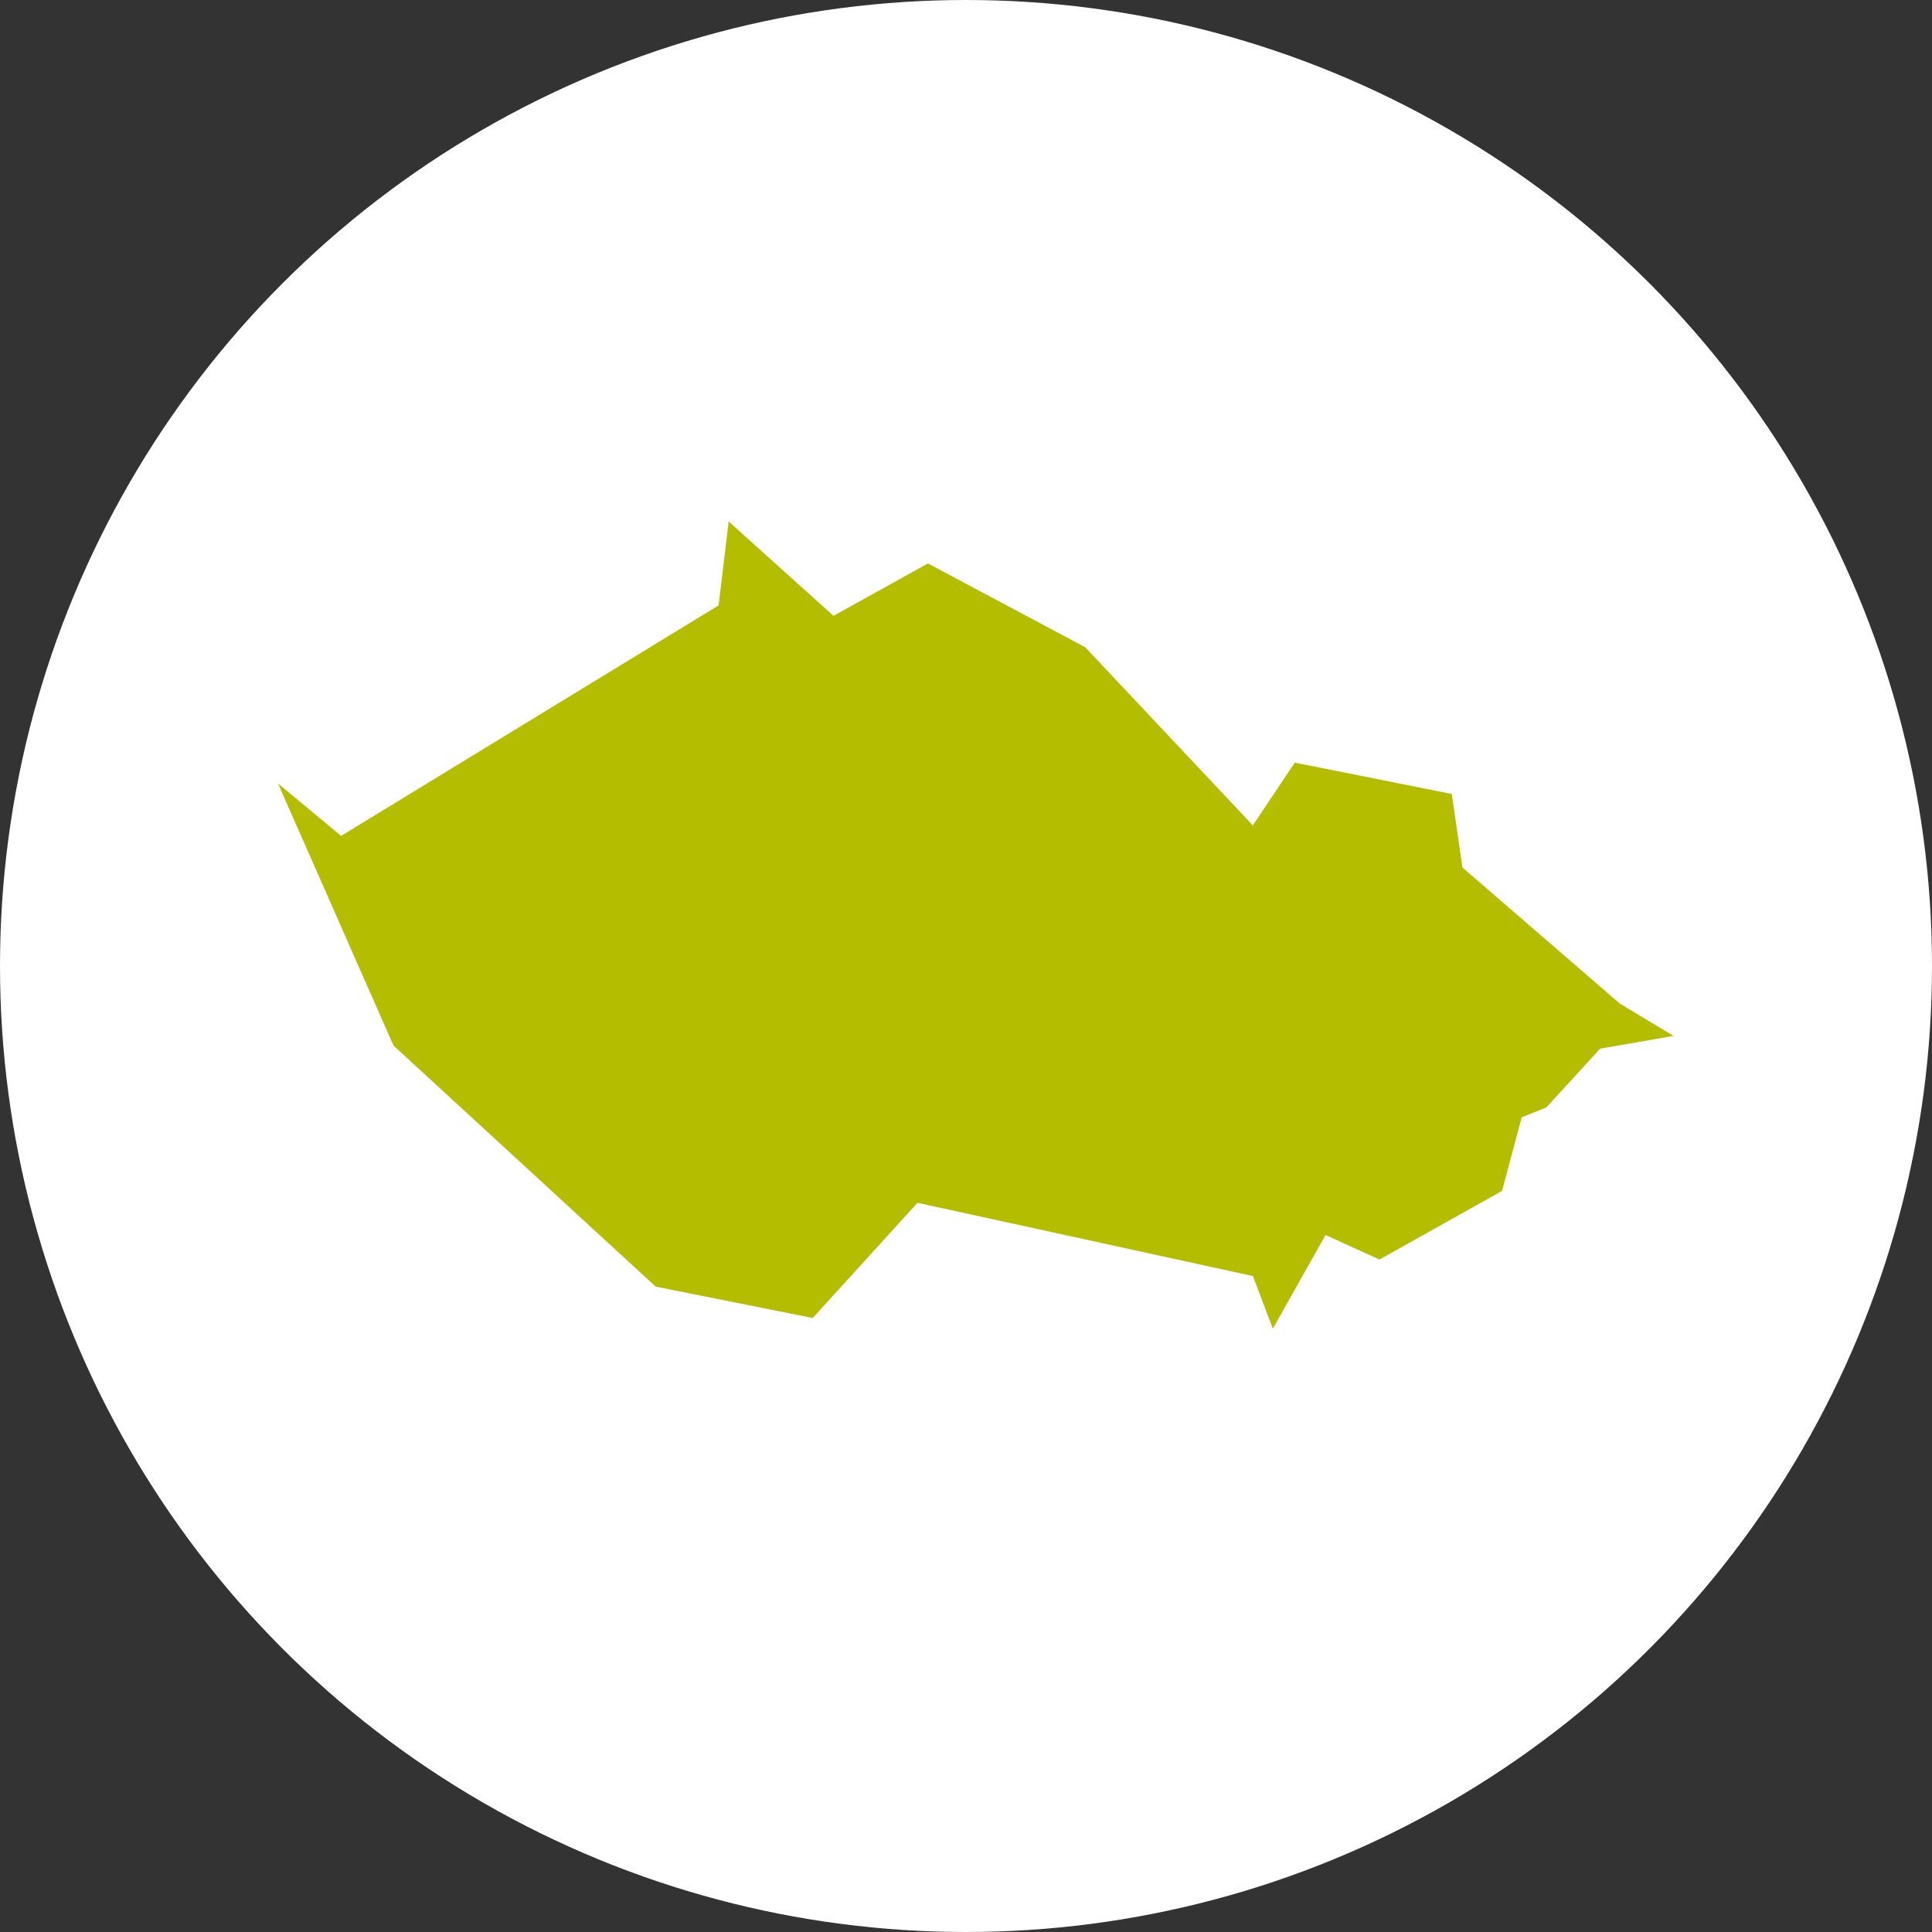
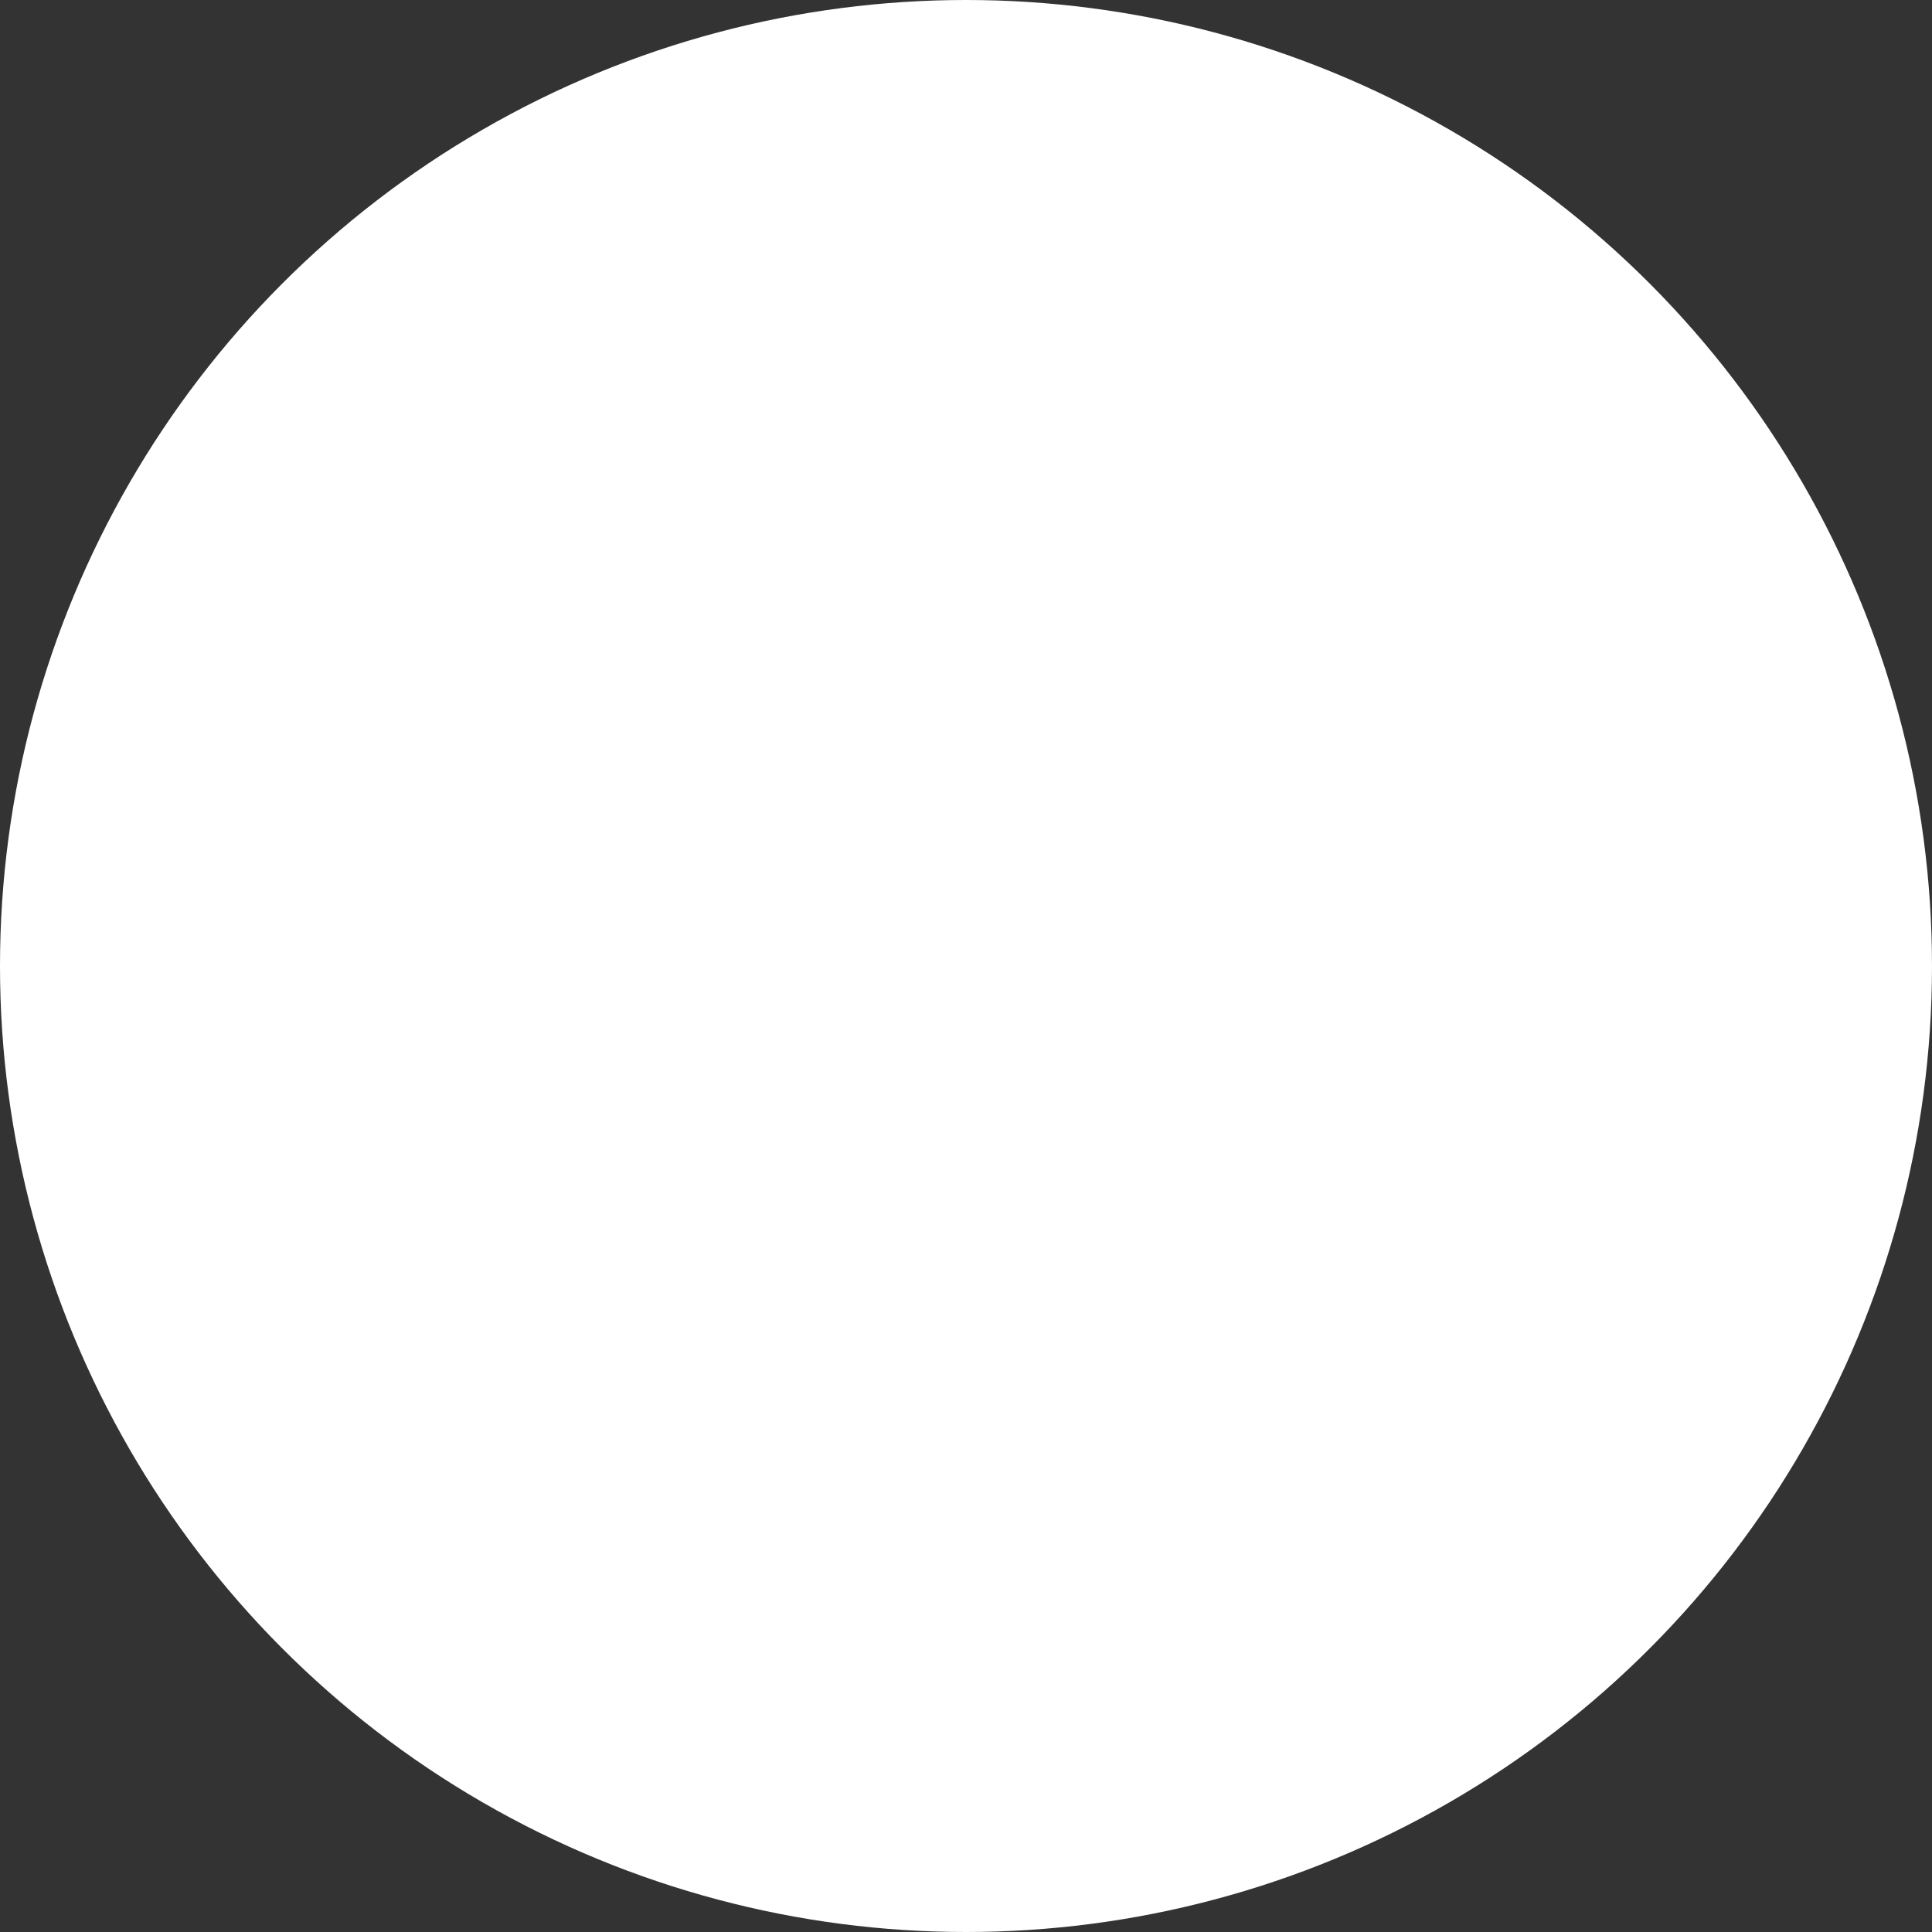
<svg xmlns="http://www.w3.org/2000/svg" id="Ebene_1" data-name="Ebene 1" viewBox="0 0 1024 1024">
  <rect x="0" y="0" width="1024" height="1024" fill="#333333" stroke="none" />
  <defs>
    <style>.cls-1{fill:#fff;}.cls-2{fill:#b4bd00;}</style>
  </defs>
  <circle class="cls-1" cx="512" cy="512" r="512" />
-   <polygon class="cls-2" points="674.64 704.21 702.56 654.58 731.15 667.58 796.13 631.19 806.53 592.2 819.53 587 848.12 555.81 887 549.05 858.55 531.94 775.11 459.78 769.48 420.83 686.29 404.21 664.04 437.49 575.22 343.08 491.83 298.64 441.77 326.42 386.2 276.38 380.89 320.86 180.8 443.05 147.37 415.3 208.56 554.16 347.51 681.92 430.76 698.58 486.27 637.51 664.04 676.33 674.64 704.21" />
</svg>